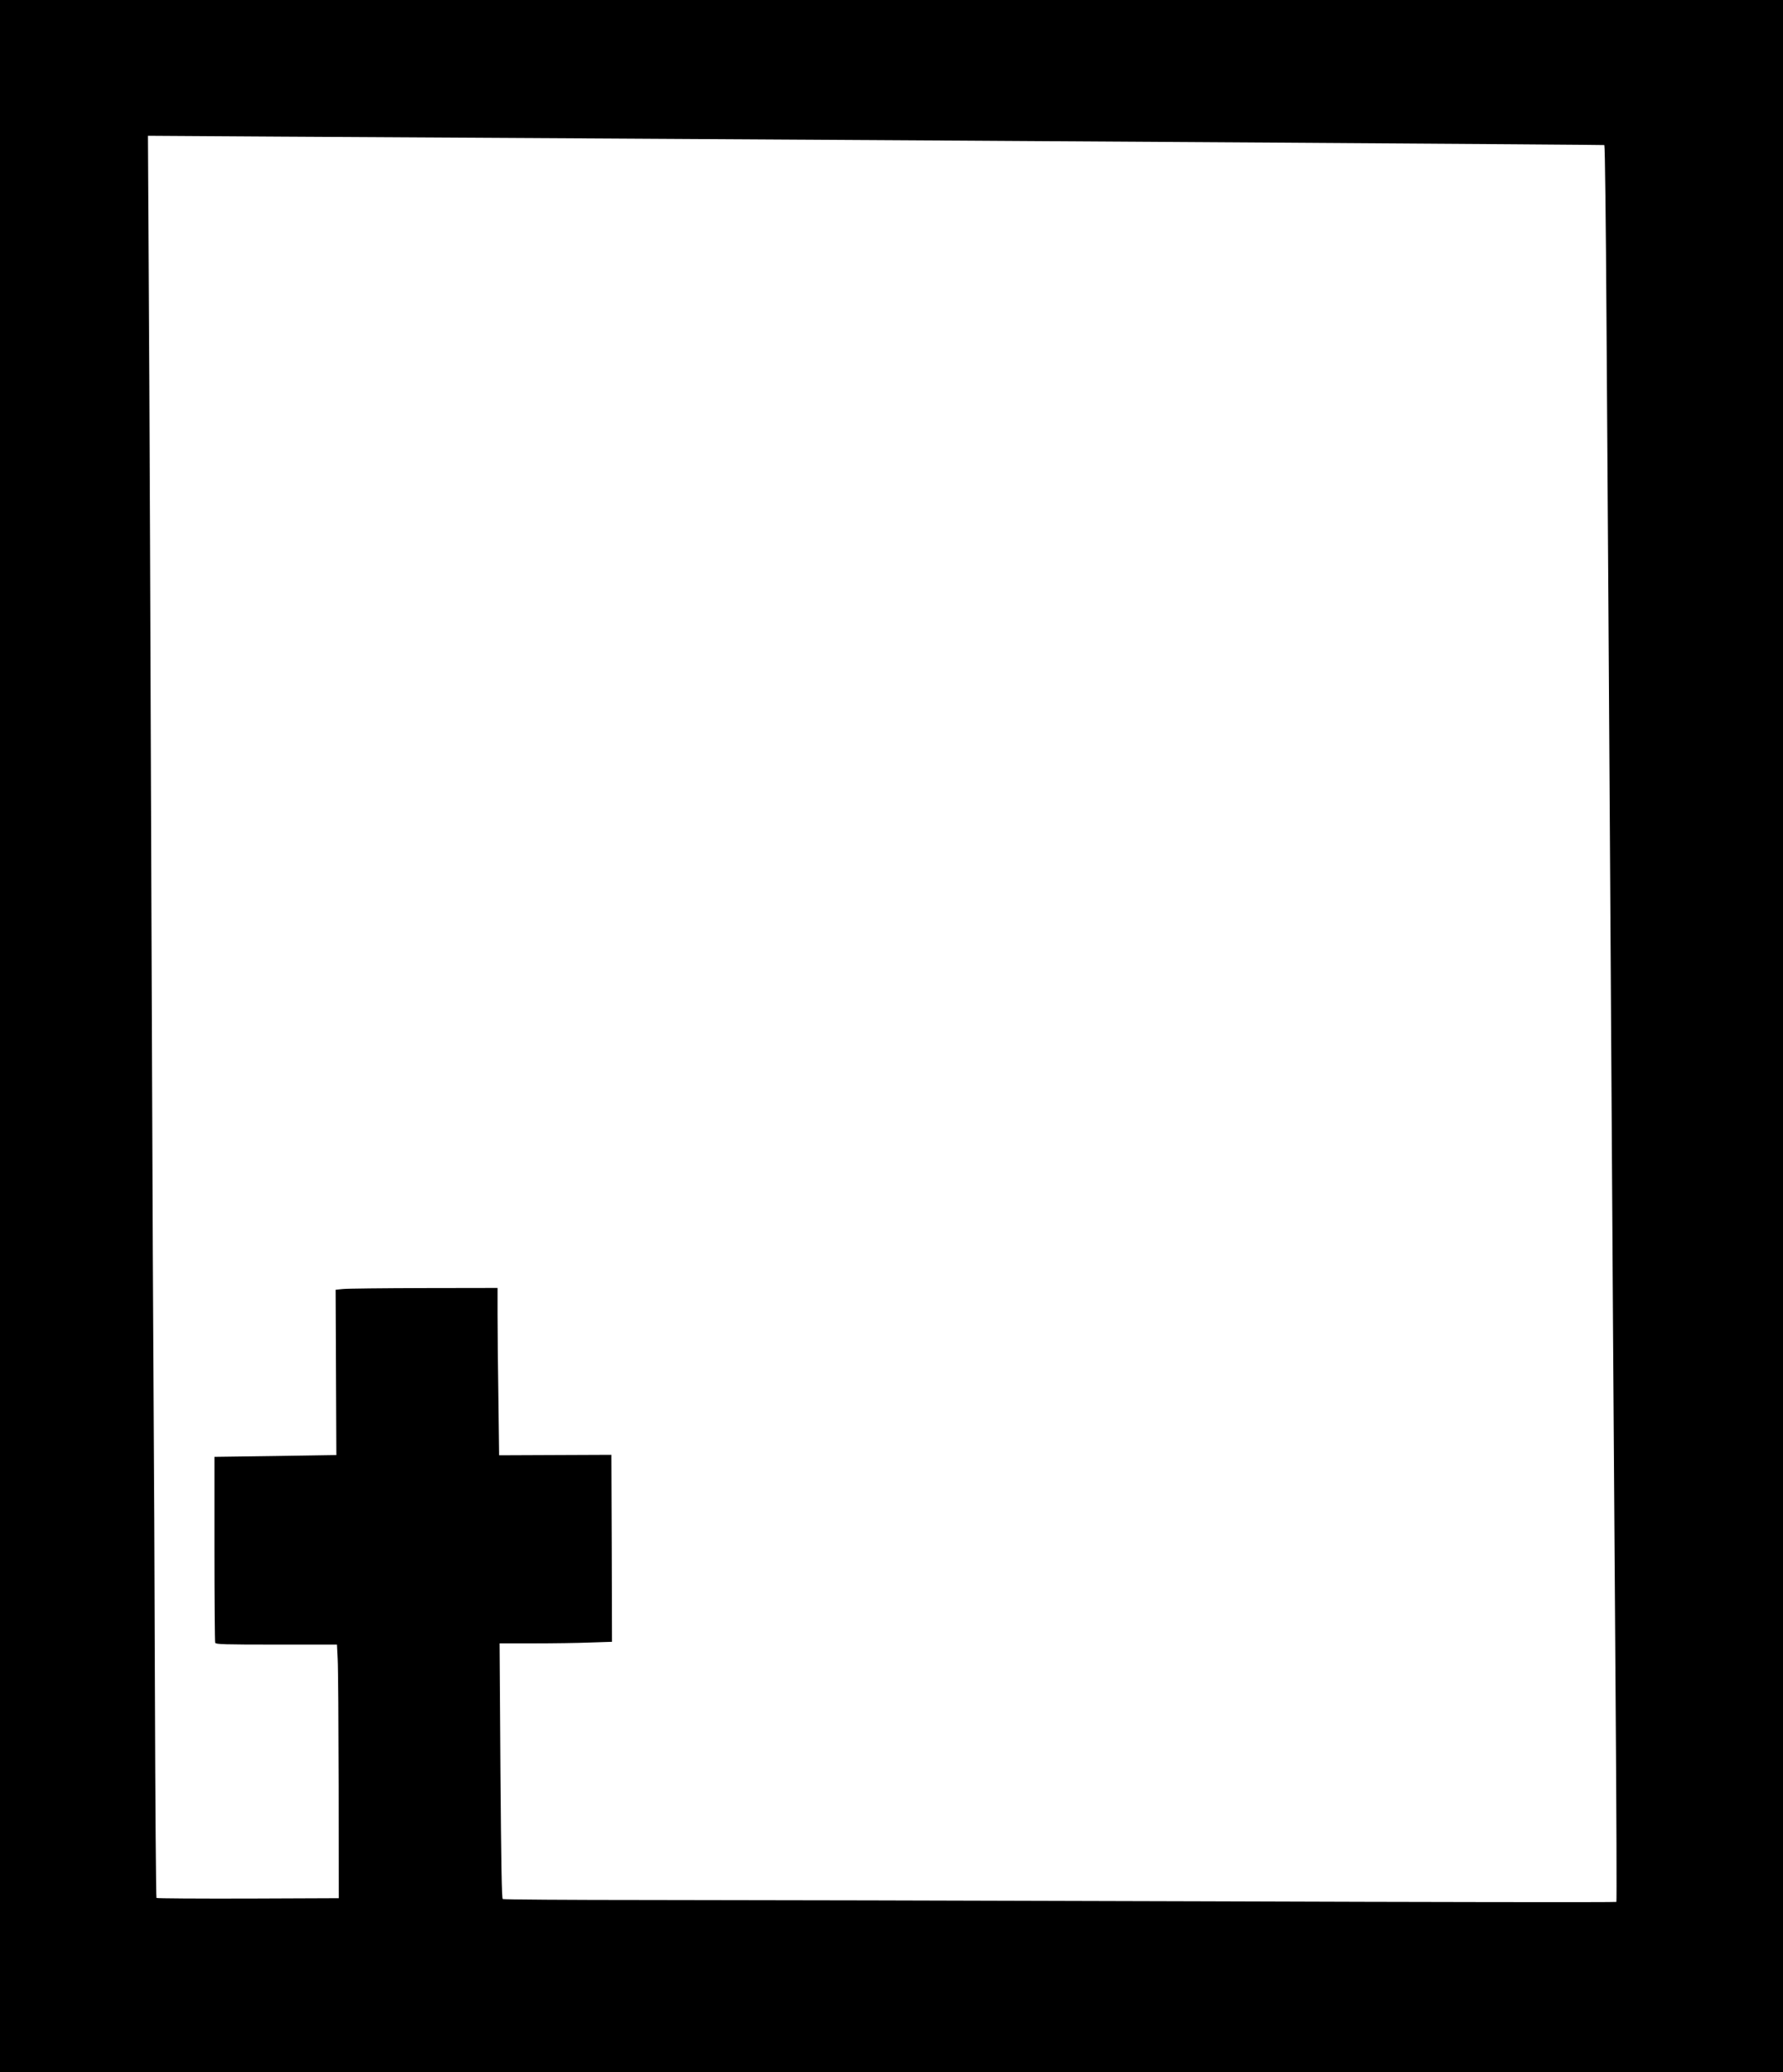
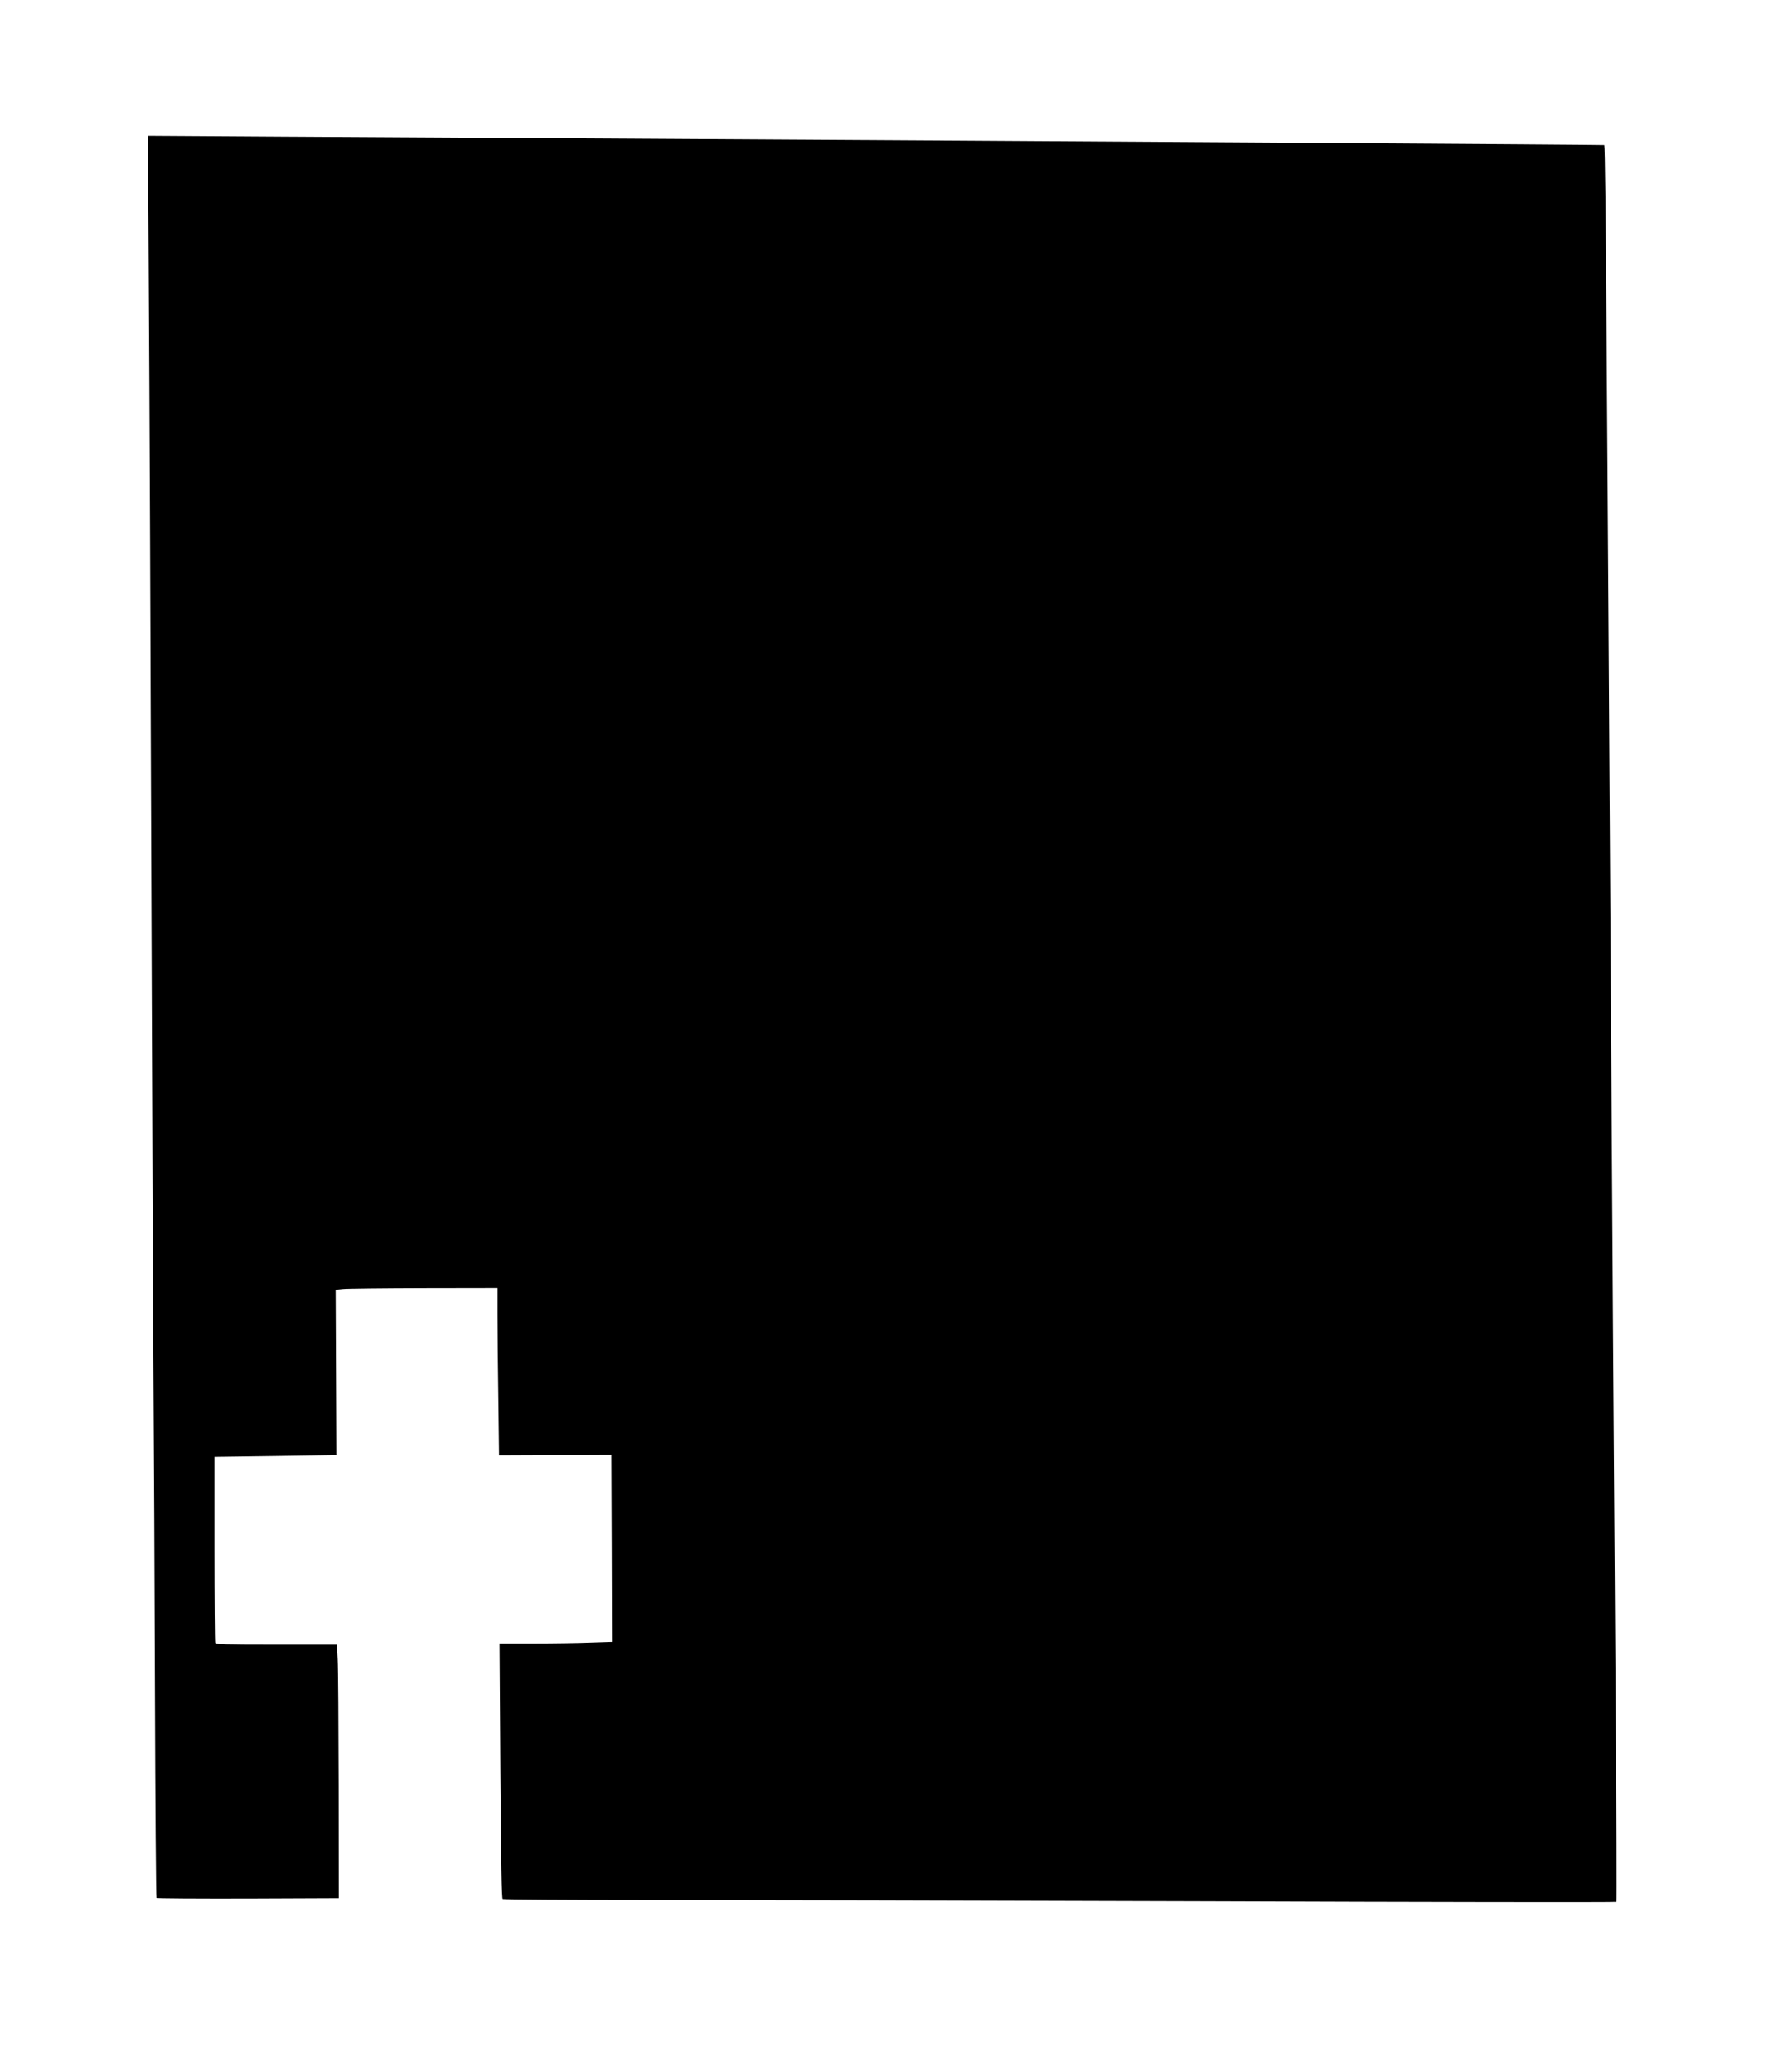
<svg xmlns="http://www.w3.org/2000/svg" version="1.0" width="1480pt" height="1720pt" viewBox="0 0 1480 1720" preserveAspectRatio="xMidYMid meet">
  <g transform="translate(0,1720) scale(0.1,-0.1)" fill="#000000b3" stroke="none">
-     <path d="M0 8600 l0 -8600 7400 0 7400 0 0 8600 0 8600 -7400 0 -7400 0 0 -8600z m5095 7450 c3778 -22 8219 -51 8222 -54 5 -5 13 -646 18 -1466 3 -487 10 -1553 16 -2370 14 -2197 27 -4253 38 -5970 6 -839 16 -2255 22 -3148 7 -892 9 -1625 6 -1628 -4 -4 -1547 -2 -3429 5 -1883 6 -3958 11 -4613 11 -654 0 -1195 4 -1202 8 -8 5 -13 280 -19 1065 l-7 1057 285 0 c157 0 367 3 466 7 l182 6 -2 776 -3 776 -466 -2 -466 -2 -6 472 c-4 260 -7 572 -7 695 l0 222 -612 -1 c-337 -1 -640 -4 -673 -8 l-59 -6 3 -686 3 -686 -506 -8 -506 -7 0 -764 c0 -420 3 -771 6 -779 5 -13 73 -15 509 -15 l502 0 6 -122 c4 -68 7 -541 8 -1053 l1 -930 -753 -3 c-414 -1 -756 1 -760 5 -4 5 -10 780 -13 1723 -3 943 -8 2023 -11 2400 -3 377 -10 1862 -15 3300 -12 3363 -18 4844 -26 6149 l-6 1054 1088 -7 c599 -3 1850 -11 2779 -16z" />
+     <path d="M0 8600 z m5095 7450 c3778 -22 8219 -51 8222 -54 5 -5 13 -646 18 -1466 3 -487 10 -1553 16 -2370 14 -2197 27 -4253 38 -5970 6 -839 16 -2255 22 -3148 7 -892 9 -1625 6 -1628 -4 -4 -1547 -2 -3429 5 -1883 6 -3958 11 -4613 11 -654 0 -1195 4 -1202 8 -8 5 -13 280 -19 1065 l-7 1057 285 0 c157 0 367 3 466 7 l182 6 -2 776 -3 776 -466 -2 -466 -2 -6 472 c-4 260 -7 572 -7 695 l0 222 -612 -1 c-337 -1 -640 -4 -673 -8 l-59 -6 3 -686 3 -686 -506 -8 -506 -7 0 -764 c0 -420 3 -771 6 -779 5 -13 73 -15 509 -15 l502 0 6 -122 c4 -68 7 -541 8 -1053 l1 -930 -753 -3 c-414 -1 -756 1 -760 5 -4 5 -10 780 -13 1723 -3 943 -8 2023 -11 2400 -3 377 -10 1862 -15 3300 -12 3363 -18 4844 -26 6149 l-6 1054 1088 -7 c599 -3 1850 -11 2779 -16z" />
  </g>
</svg>